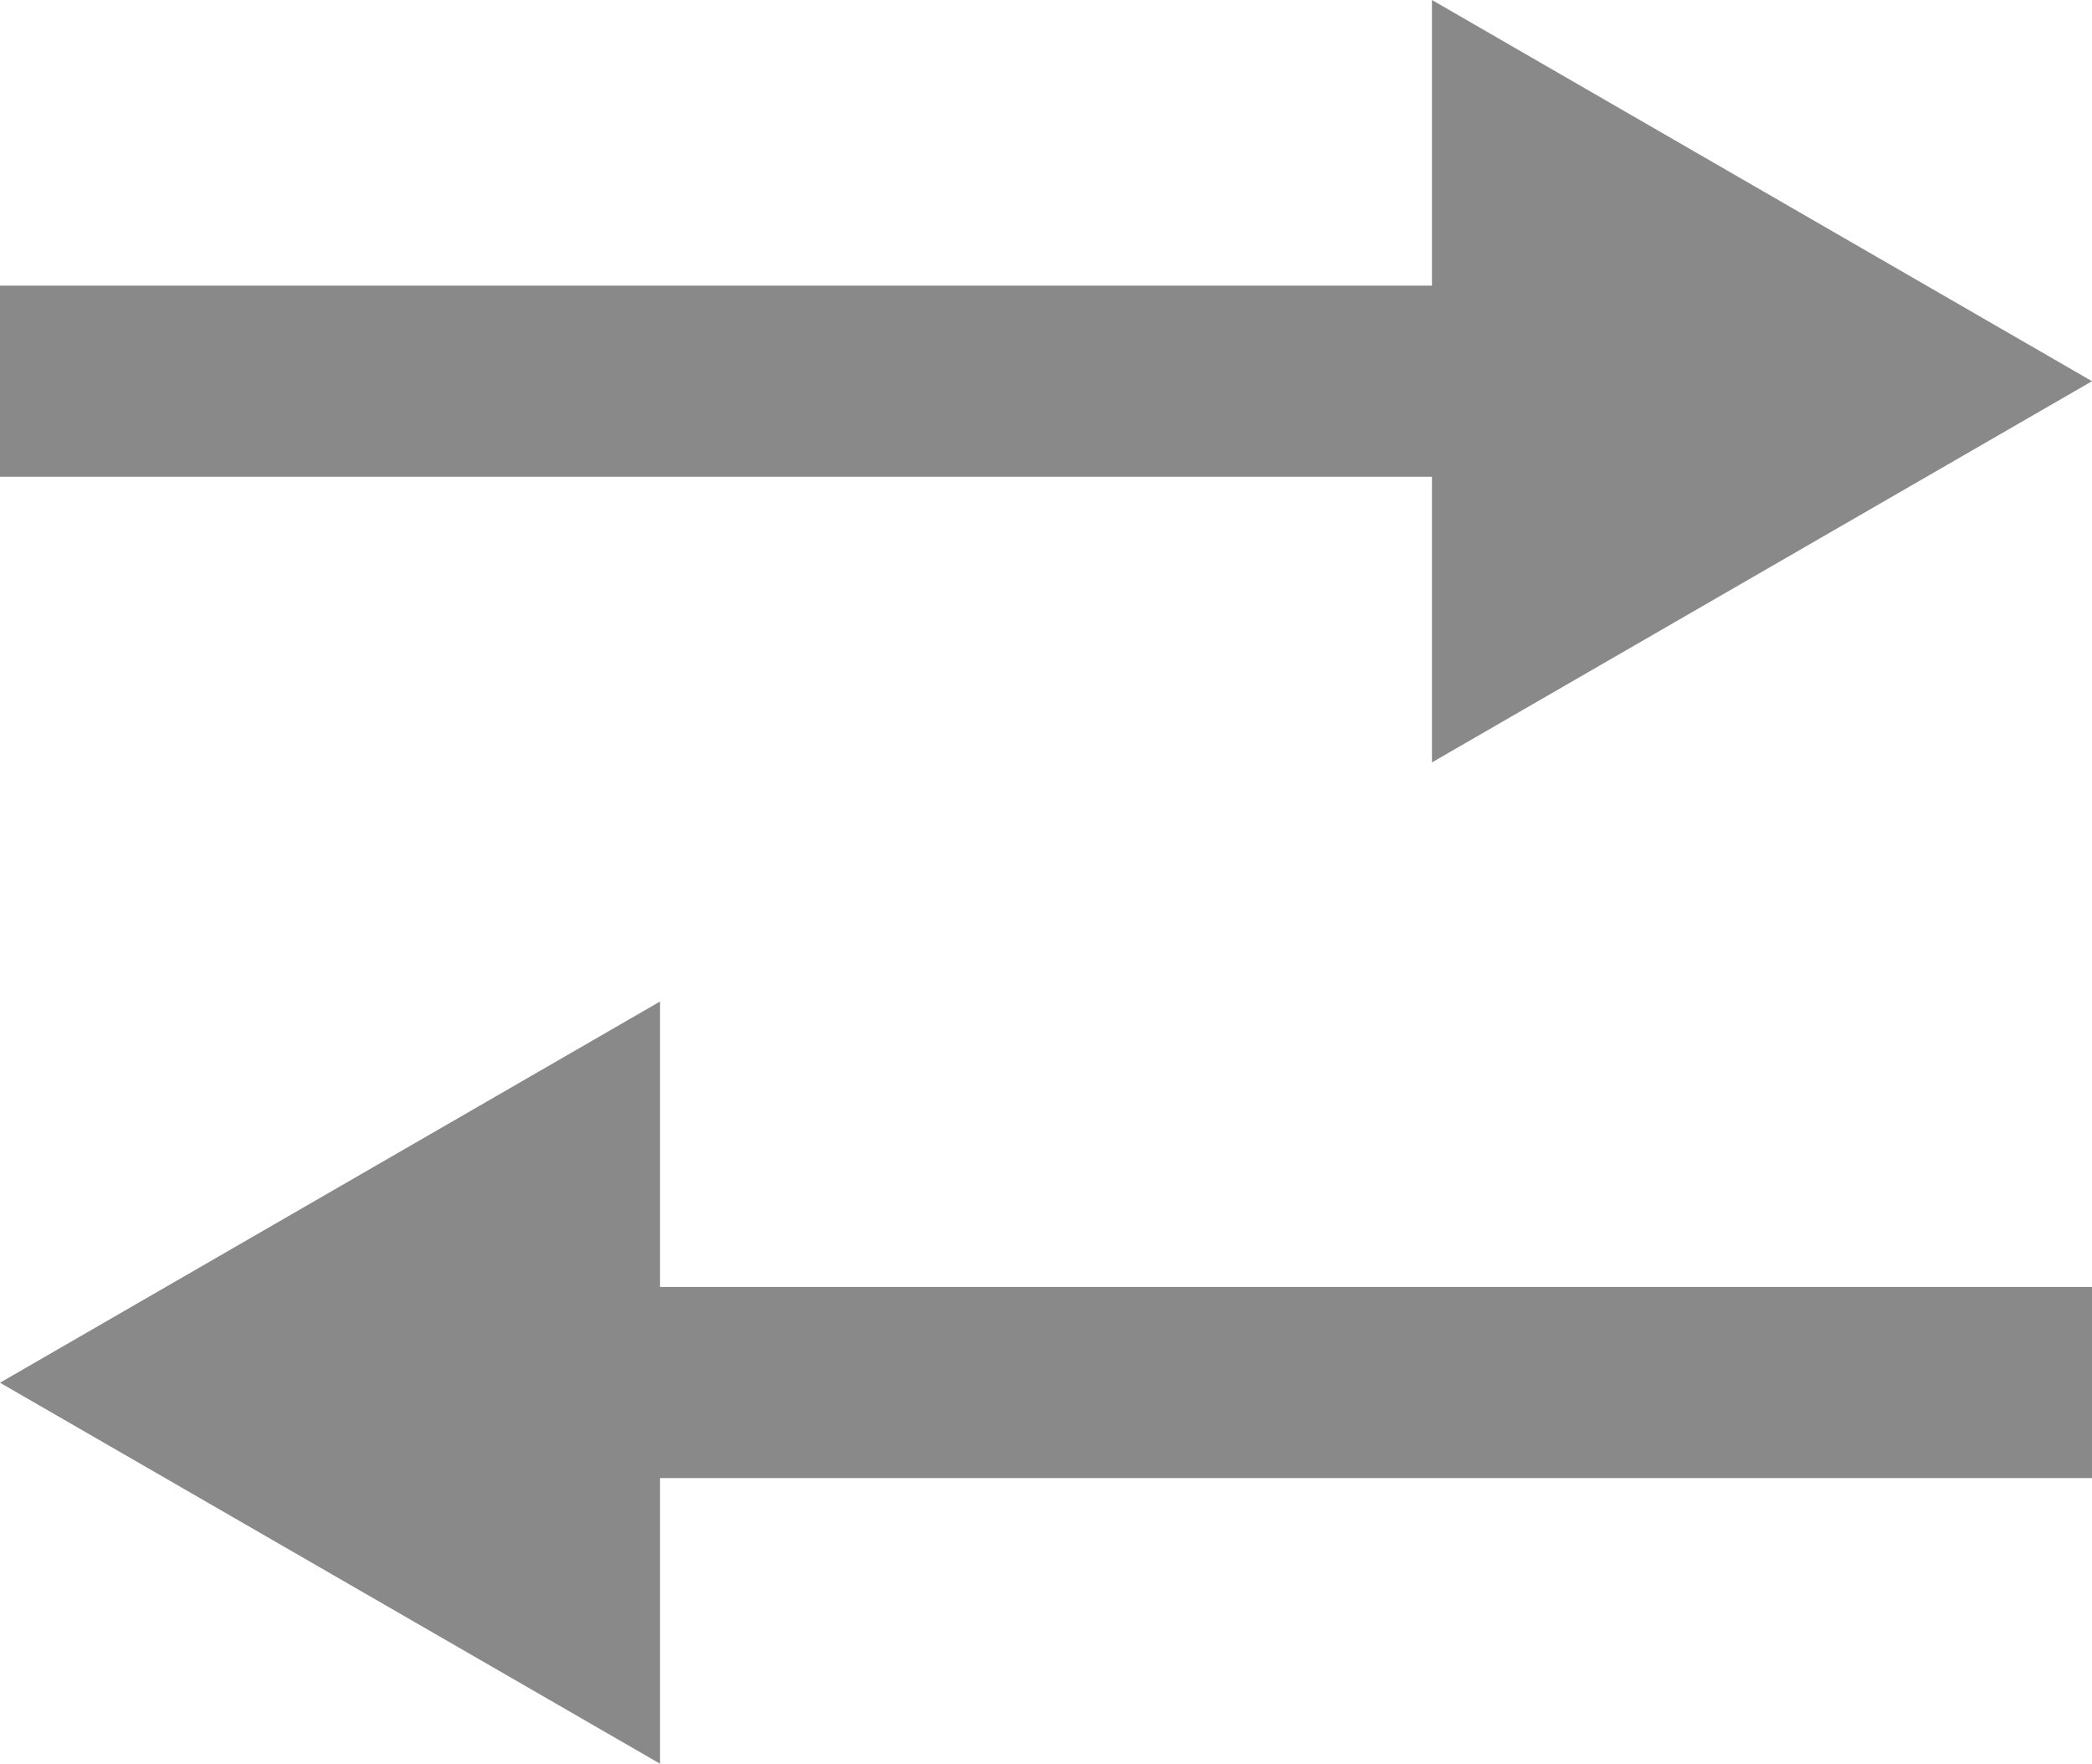
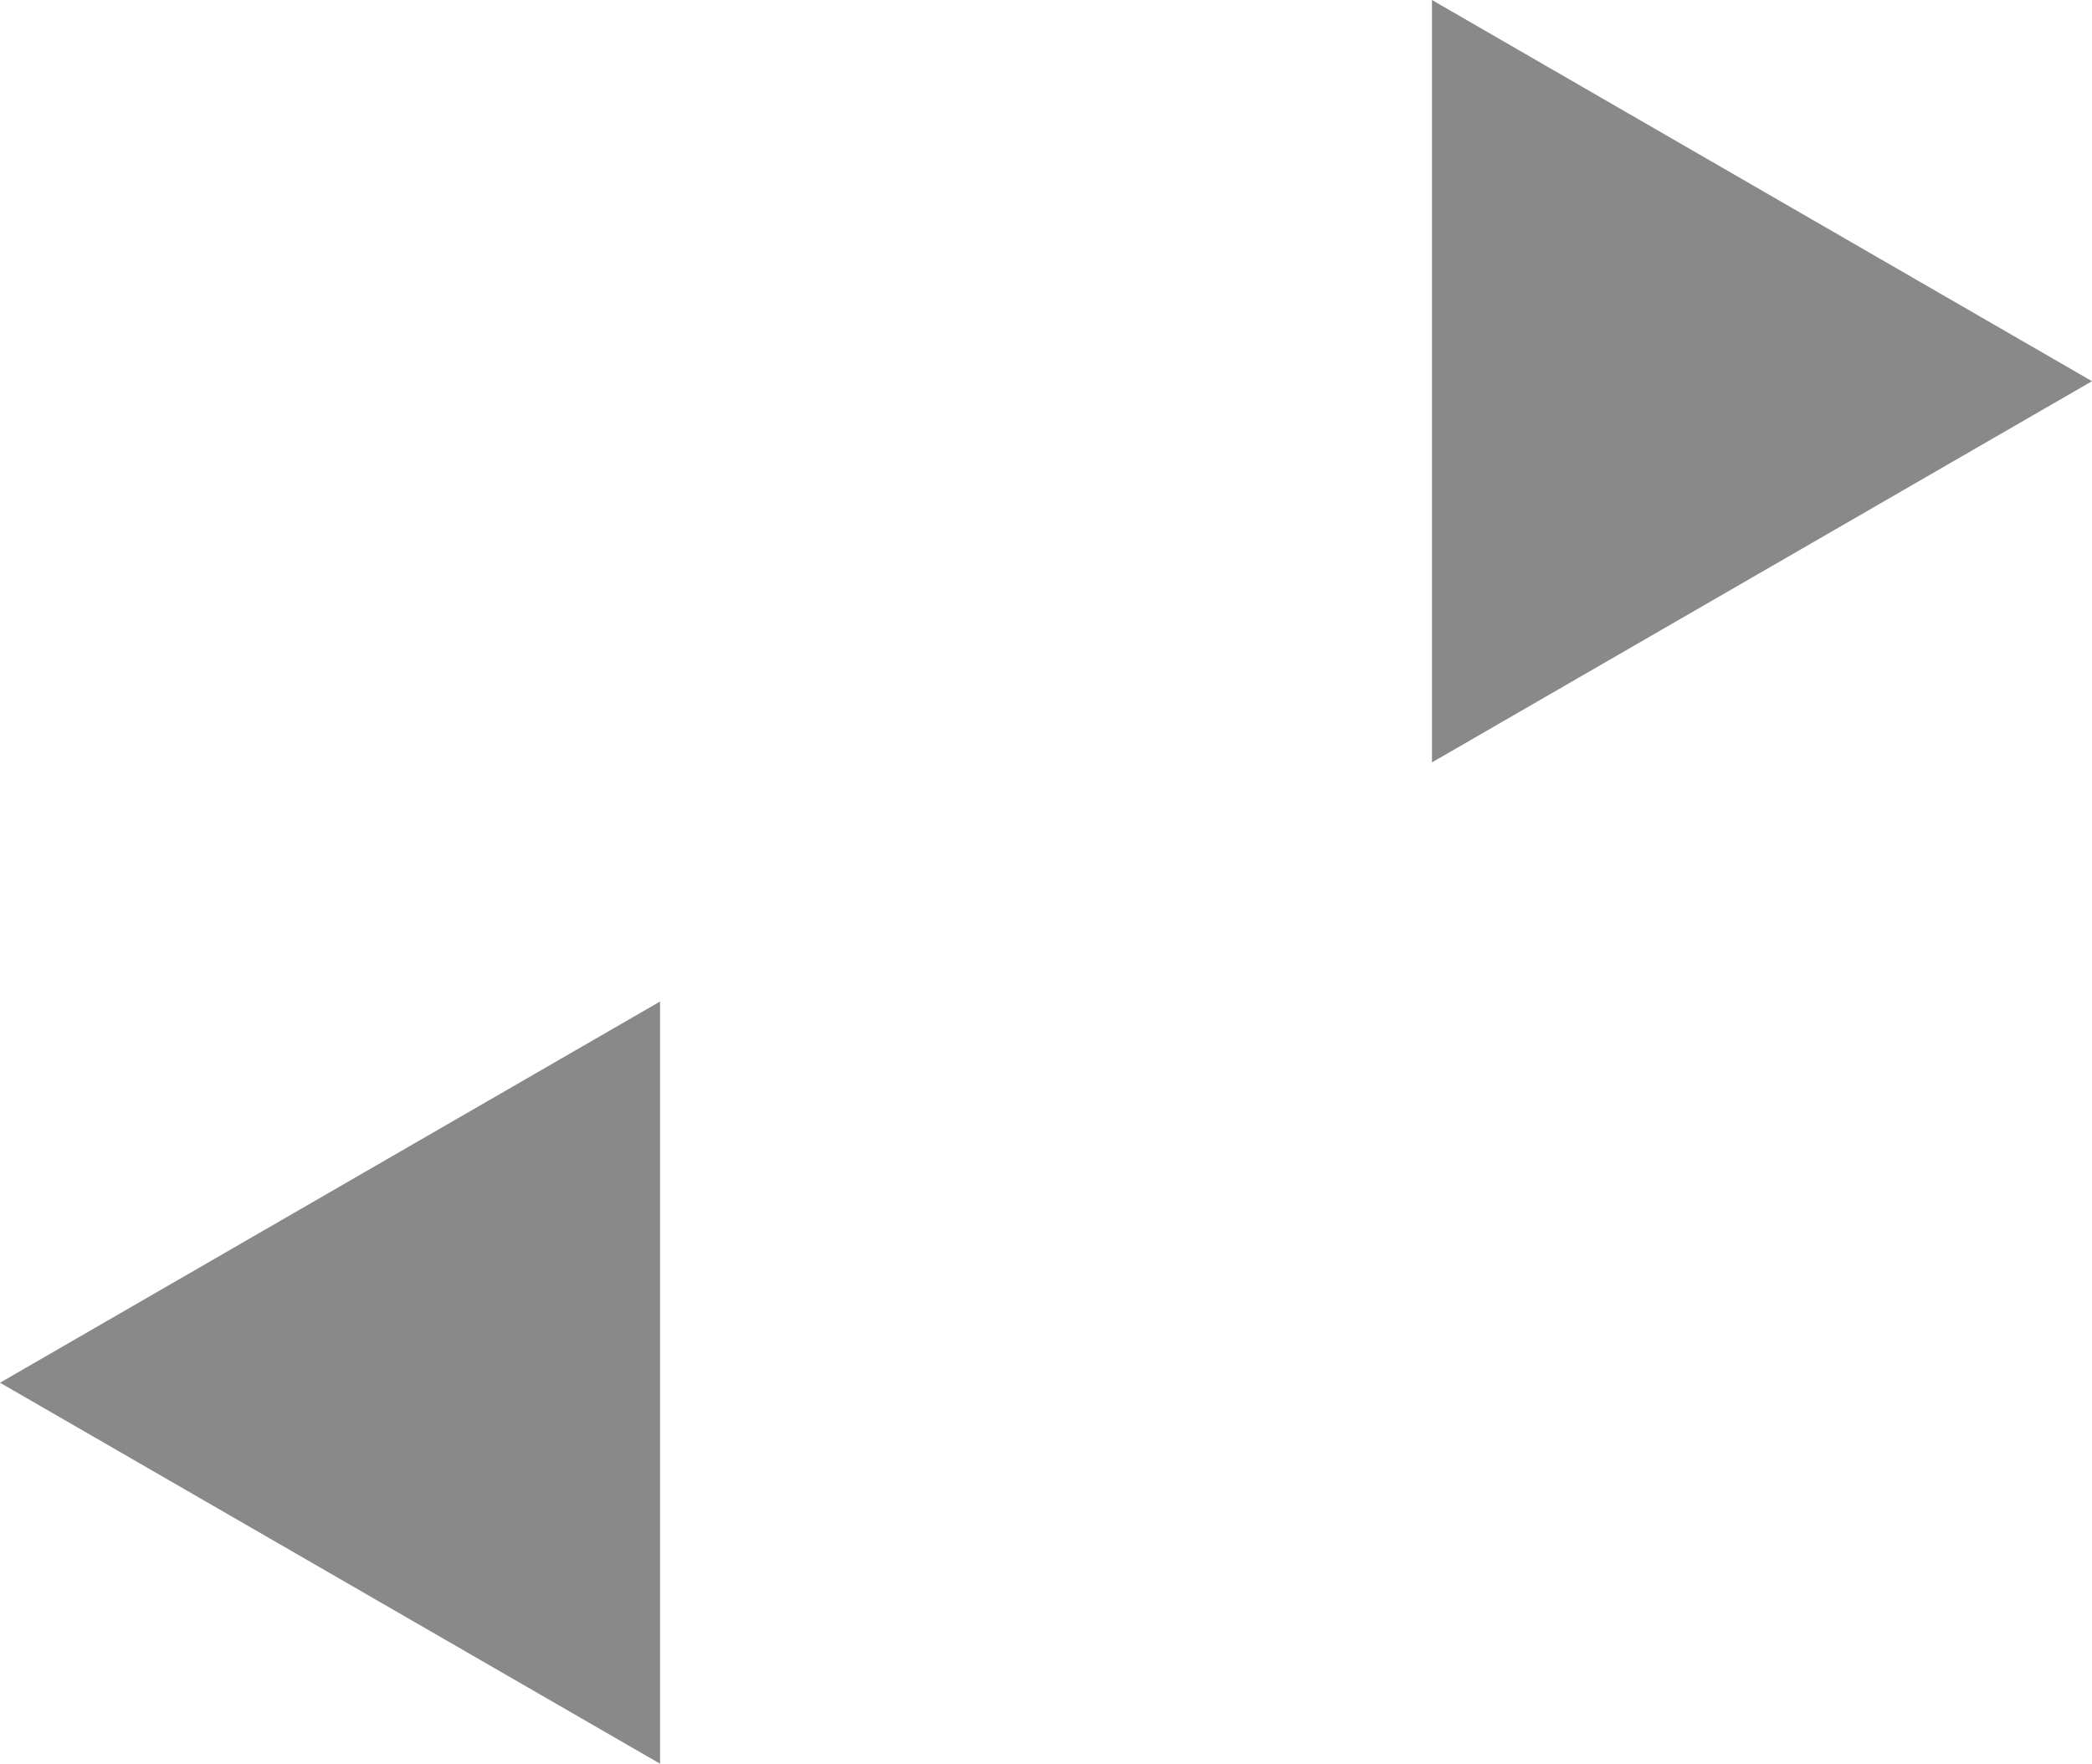
<svg xmlns="http://www.w3.org/2000/svg" id="_レイヤー_1" data-name="レイヤー 1" viewBox="0 0 98.51 83.05">
  <defs>
    <style>
      .cls-1 {
        fill: #898989;
      }

      .cls-2 {
        fill: none;
        stroke: #898989;
        stroke-miterlimit: 10;
        stroke-width: 9px;
      }
    </style>
  </defs>
  <g>
-     <line class="cls-2" y1="17.95" x2="72.68" y2="17.95" />
    <polygon class="cls-1" points="67.43 35.9 98.51 17.95 67.43 0 67.43 35.9" />
  </g>
  <g>
-     <line class="cls-2" x1="25.83" y1="65.1" x2="98.51" y2="65.1" />
    <polygon class="cls-1" points="31.08 83.05 0 65.11 31.08 47.16 31.08 83.05" />
  </g>
</svg>